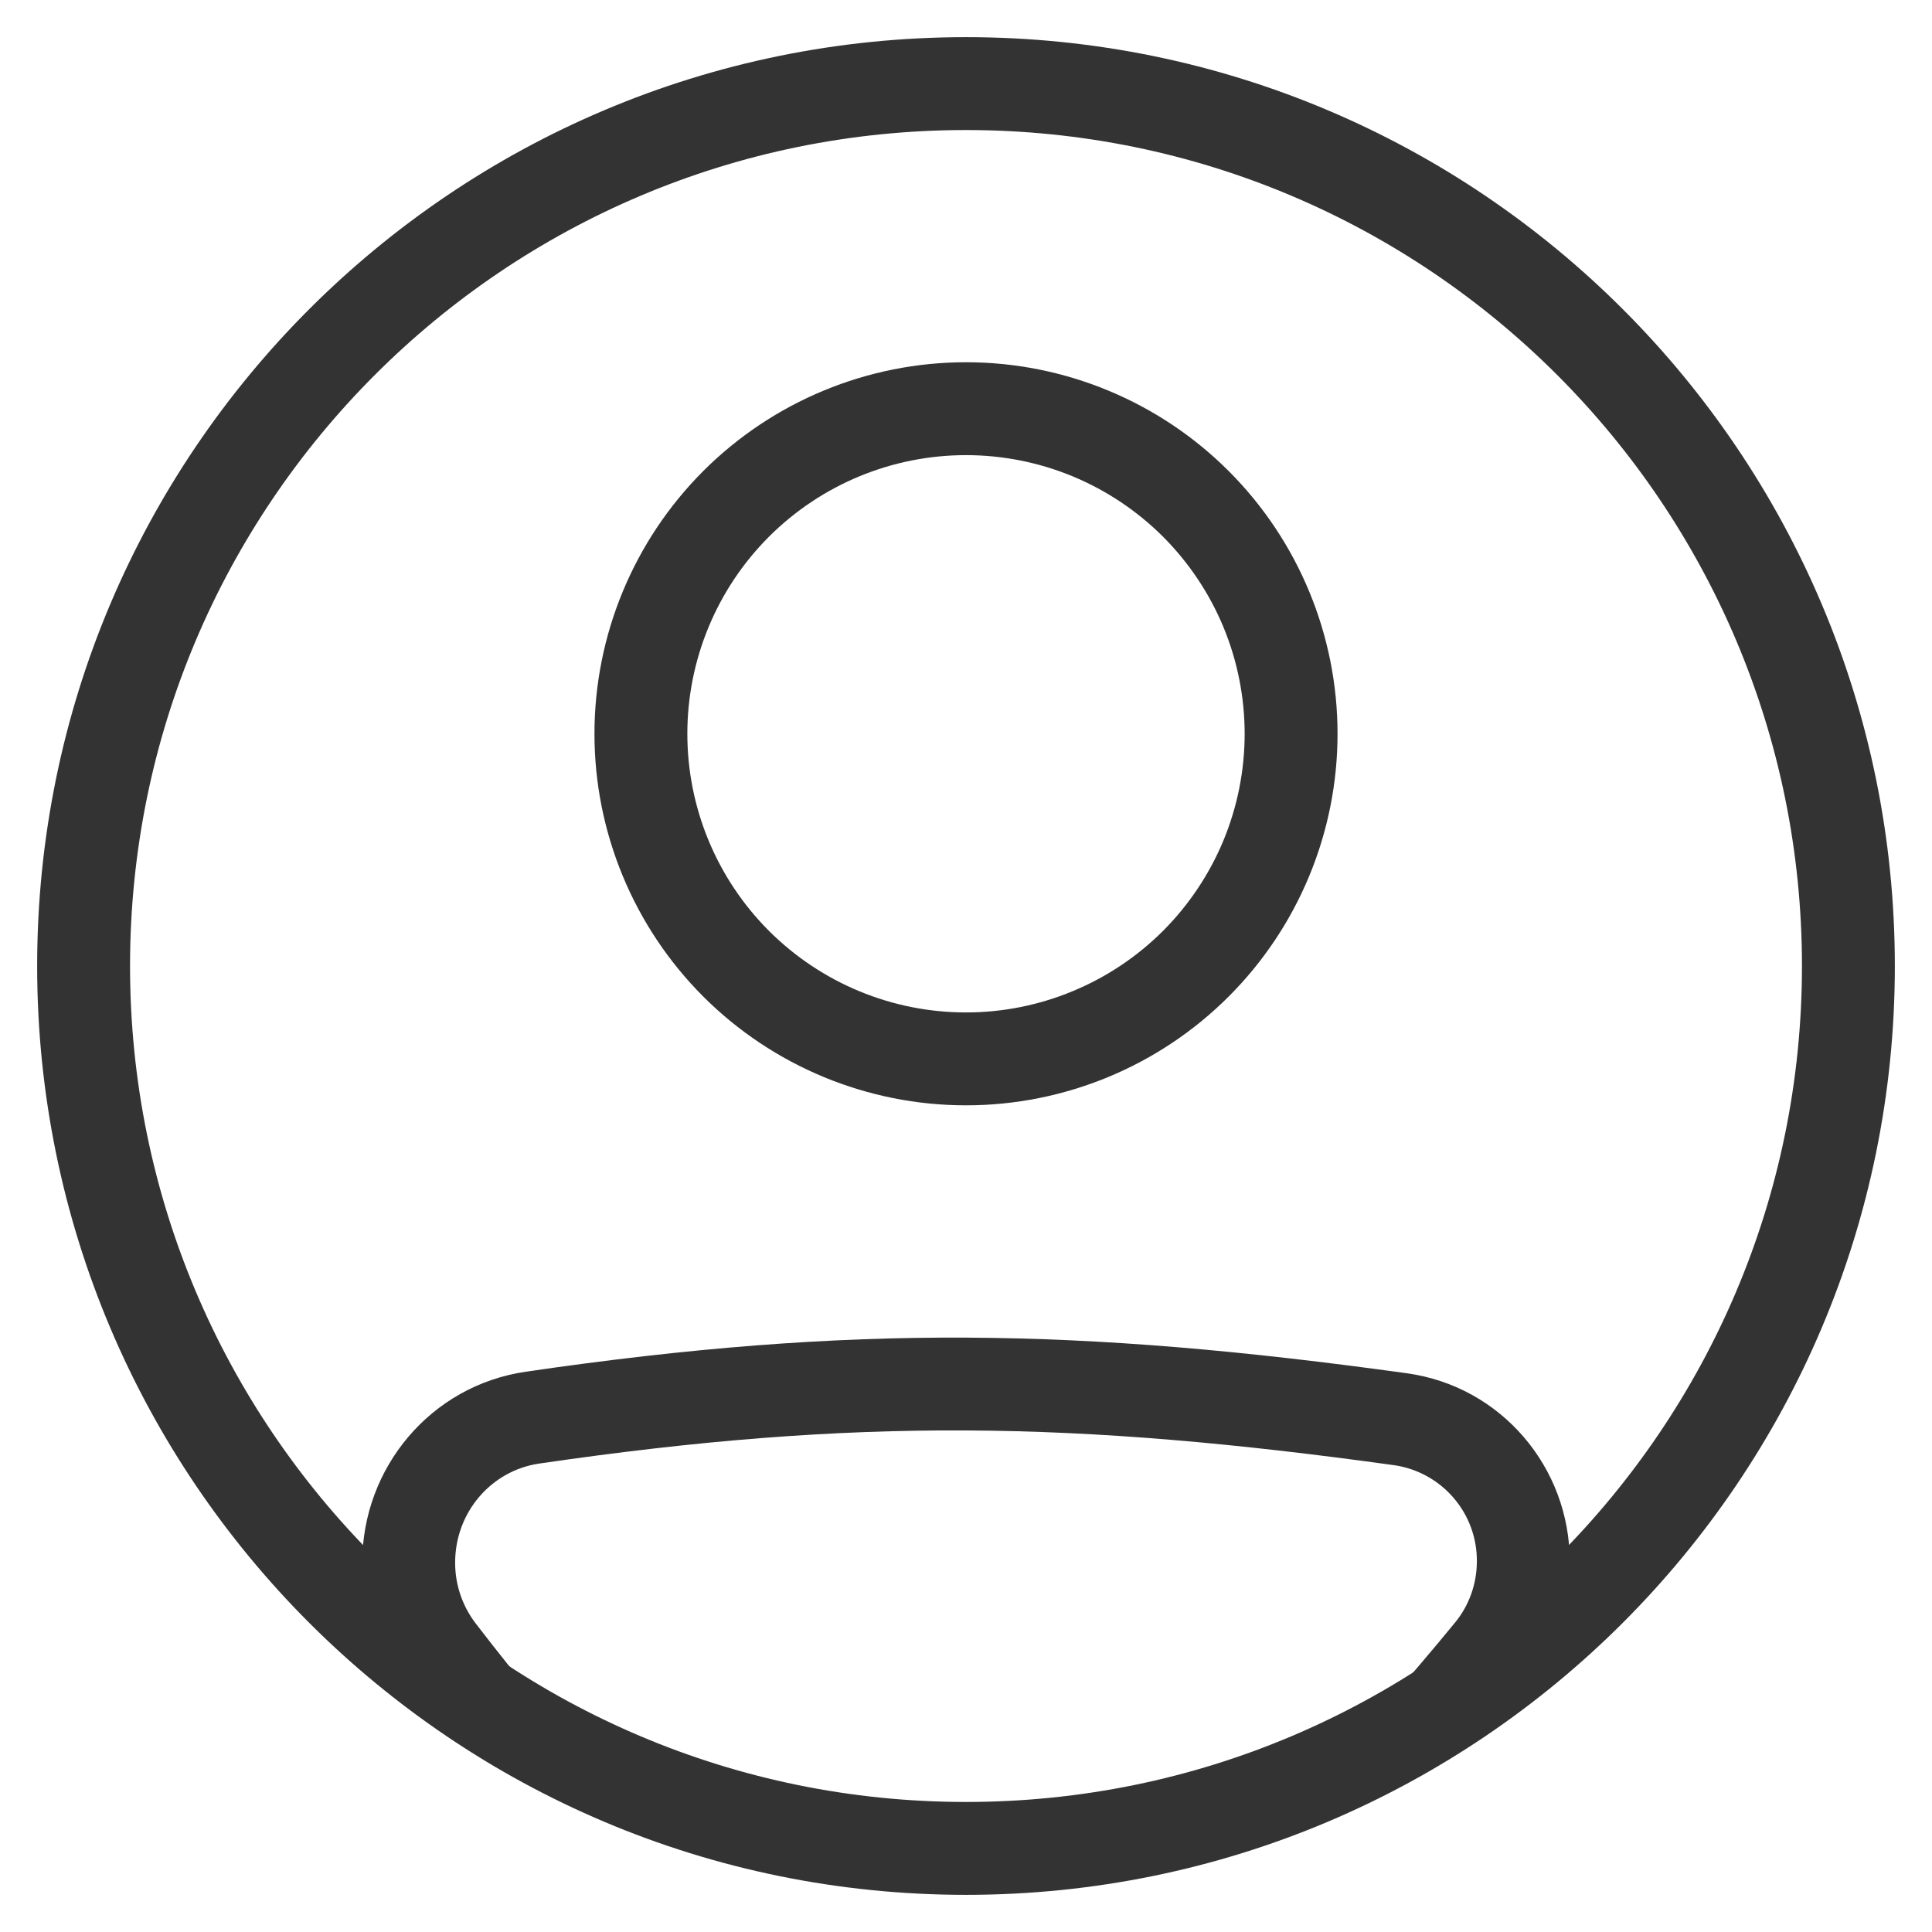
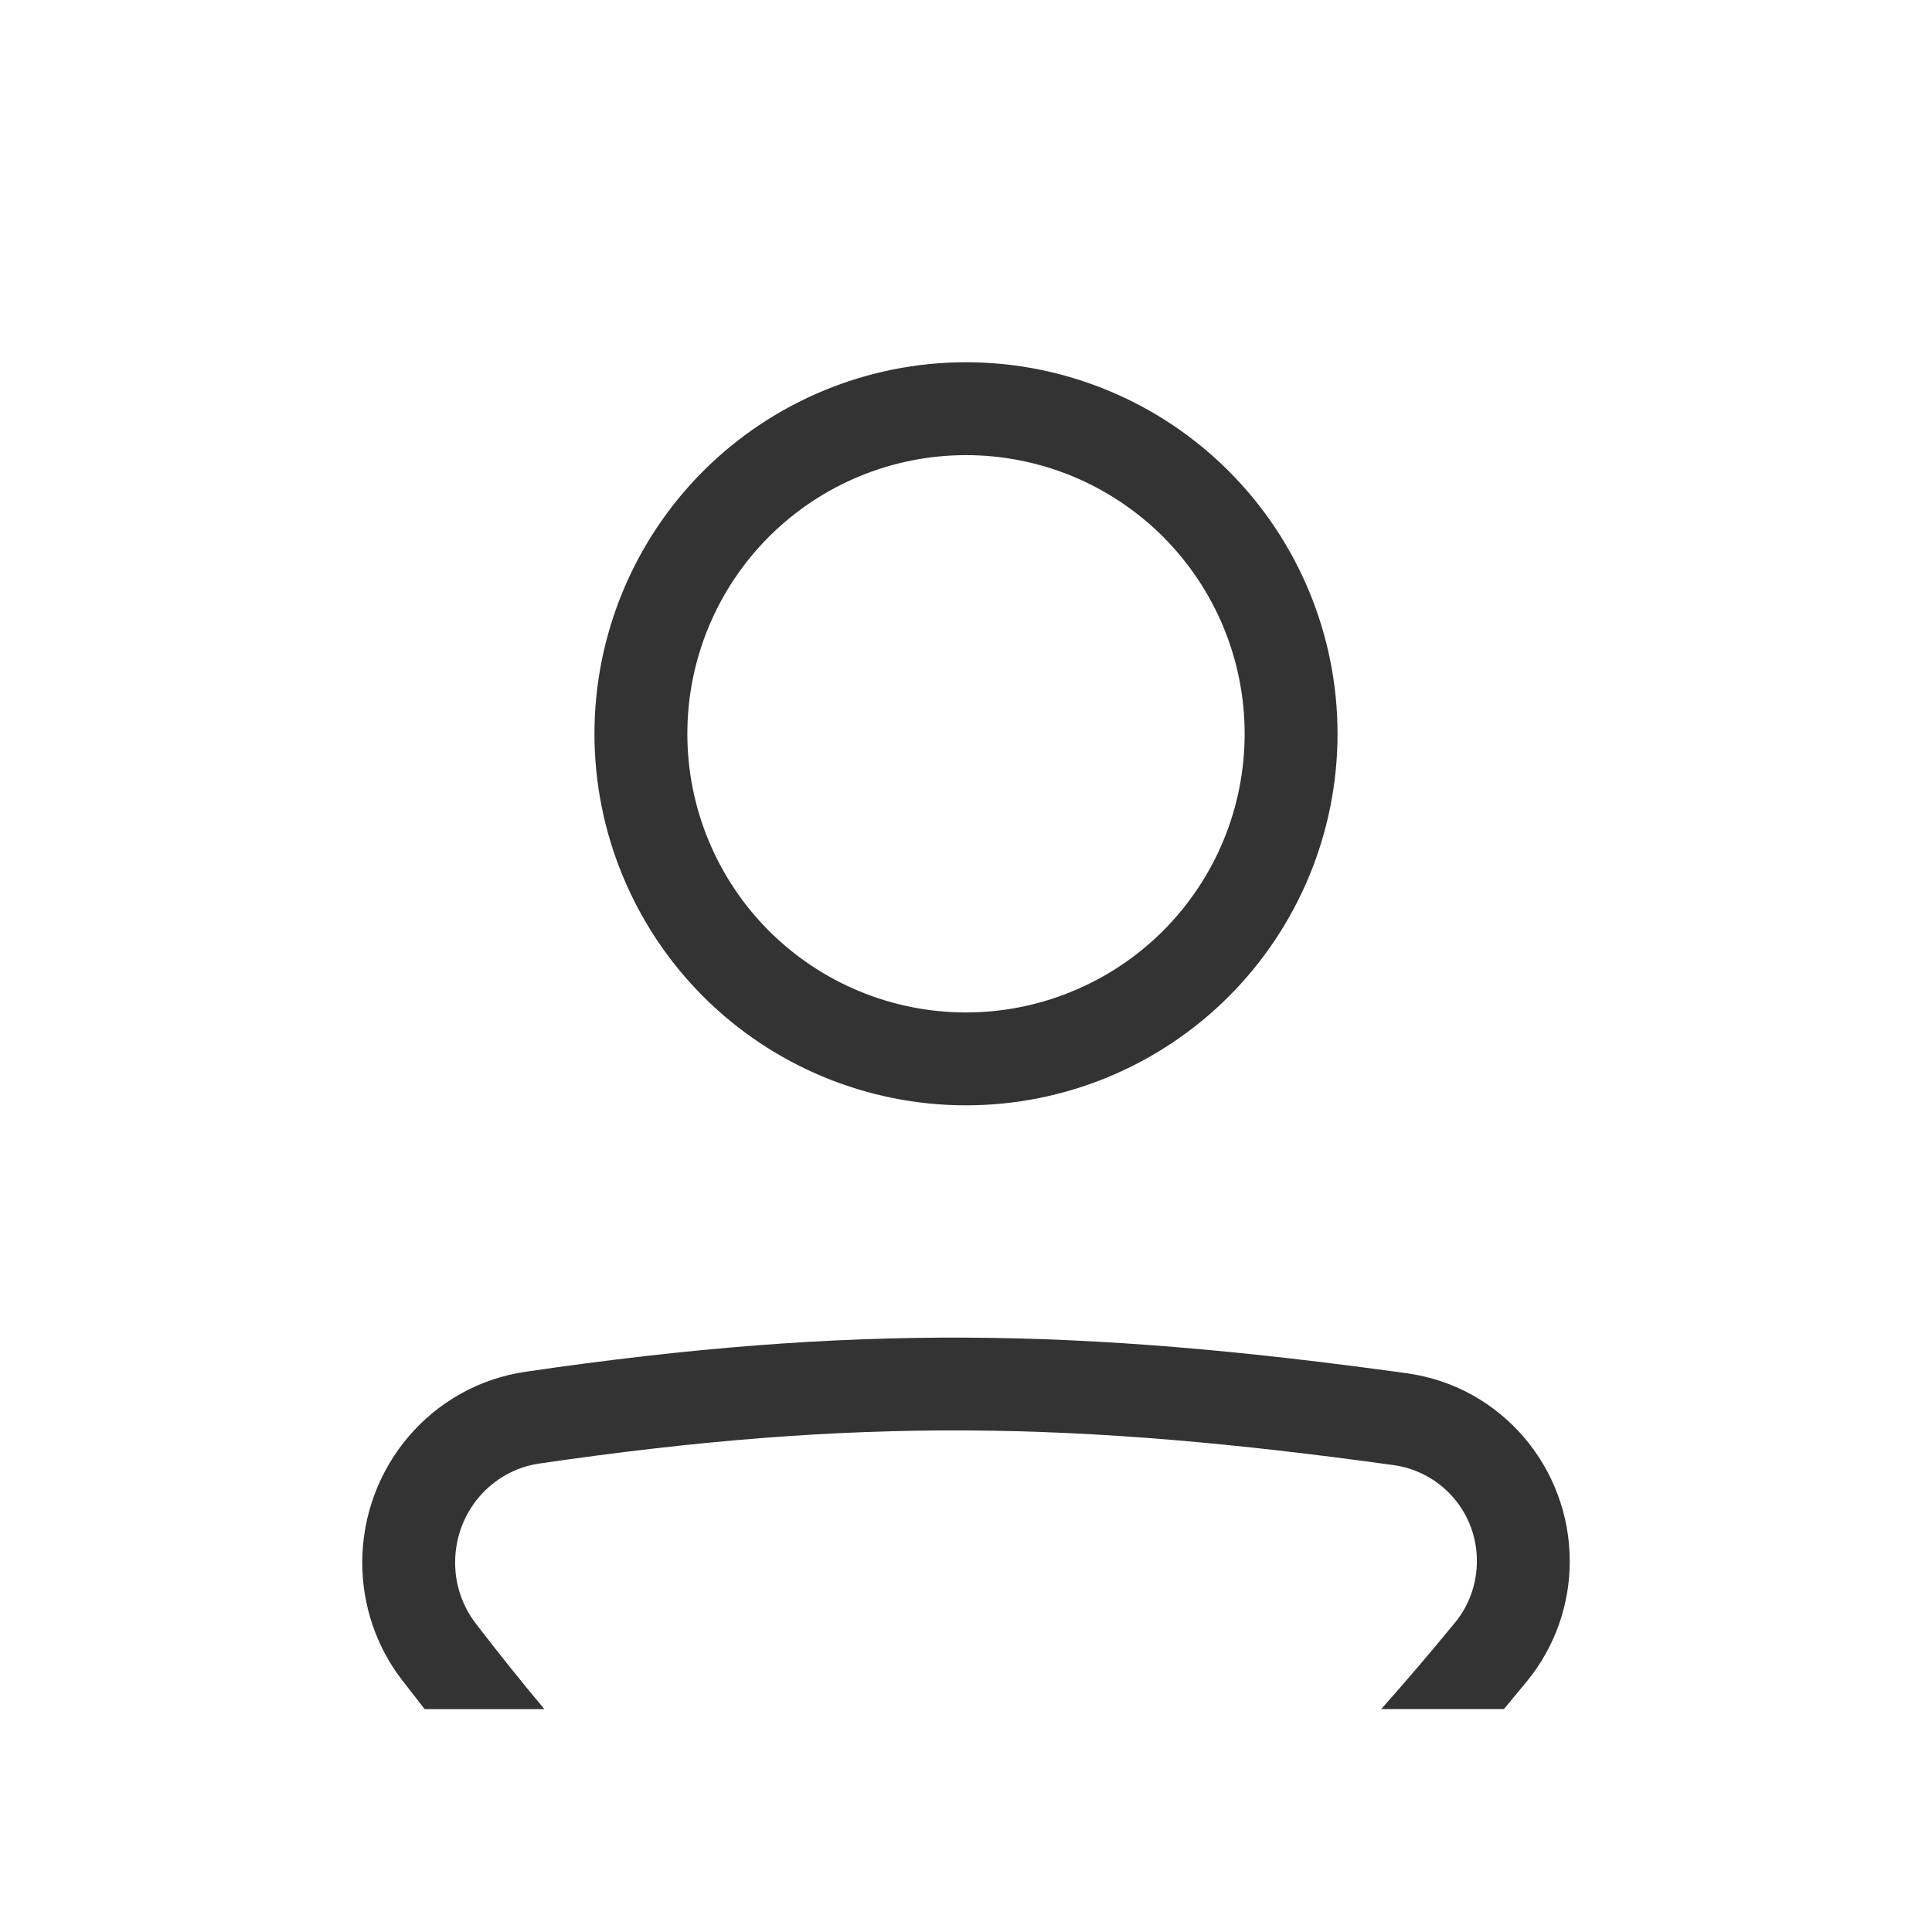
<svg xmlns="http://www.w3.org/2000/svg" width="26" height="26" viewBox="0 0 26 26" fill="none">
  <path fill-rule="evenodd" clip-rule="evenodd" d="M7.256 19.696C11.534 19.071 14.479 19.125 18.763 19.718C19.073 19.763 19.357 19.919 19.561 20.157C19.766 20.394 19.877 20.698 19.875 21.011C19.875 21.311 19.772 21.602 19.586 21.83C19.261 22.227 18.928 22.617 18.588 23H20.239C20.343 22.876 20.447 22.75 20.552 22.622C20.923 22.167 21.125 21.599 21.125 21.012C21.125 19.746 20.201 18.656 18.934 18.481C14.549 17.874 11.484 17.816 7.075 18.46C5.795 18.647 4.875 19.754 4.875 21.029C4.875 21.594 5.059 22.154 5.409 22.607C5.512 22.741 5.614 22.872 5.715 23.001H7.326C7.009 22.622 6.7 22.236 6.399 21.844C6.221 21.61 6.124 21.323 6.125 21.028C6.125 20.355 6.609 19.791 7.256 19.696ZM13 13.625C13.492 13.625 13.98 13.528 14.435 13.339C14.89 13.151 15.303 12.875 15.652 12.527C16 12.178 16.276 11.765 16.465 11.31C16.653 10.855 16.75 10.367 16.75 9.875C16.75 9.383 16.653 8.895 16.465 8.44C16.276 7.985 16 7.572 15.652 7.223C15.303 6.875 14.89 6.599 14.435 6.41C13.98 6.222 13.492 6.125 13 6.125C12.005 6.125 11.052 6.52 10.348 7.223C9.645 7.927 9.25 8.88 9.25 9.875C9.25 10.87 9.645 11.823 10.348 12.527C11.052 13.23 12.005 13.625 13 13.625ZM13 14.875C14.326 14.875 15.598 14.348 16.535 13.411C17.473 12.473 18 11.201 18 9.875C18 8.549 17.473 7.277 16.535 6.339C15.598 5.402 14.326 4.875 13 4.875C11.674 4.875 10.402 5.402 9.464 6.339C8.527 7.277 8 8.549 8 9.875C8 11.201 8.527 12.473 9.464 13.411C10.402 14.348 11.674 14.875 13 14.875Z" fill="#333333" />
-   <path fill-rule="evenodd" clip-rule="evenodd" d="M13 24.25C19.213 24.25 24.25 19.213 24.25 13C24.25 6.787 19.213 1.75 13 1.75C6.787 1.75 1.75 6.787 1.75 13C1.75 19.213 6.787 24.25 13 24.25ZM13 25.5C19.904 25.5 25.5 19.904 25.5 13C25.5 6.096 19.904 0.5 13 0.5C6.096 0.5 0.5 6.096 0.5 13C0.5 19.904 6.096 25.5 13 25.5Z" fill="#333333" />
</svg>